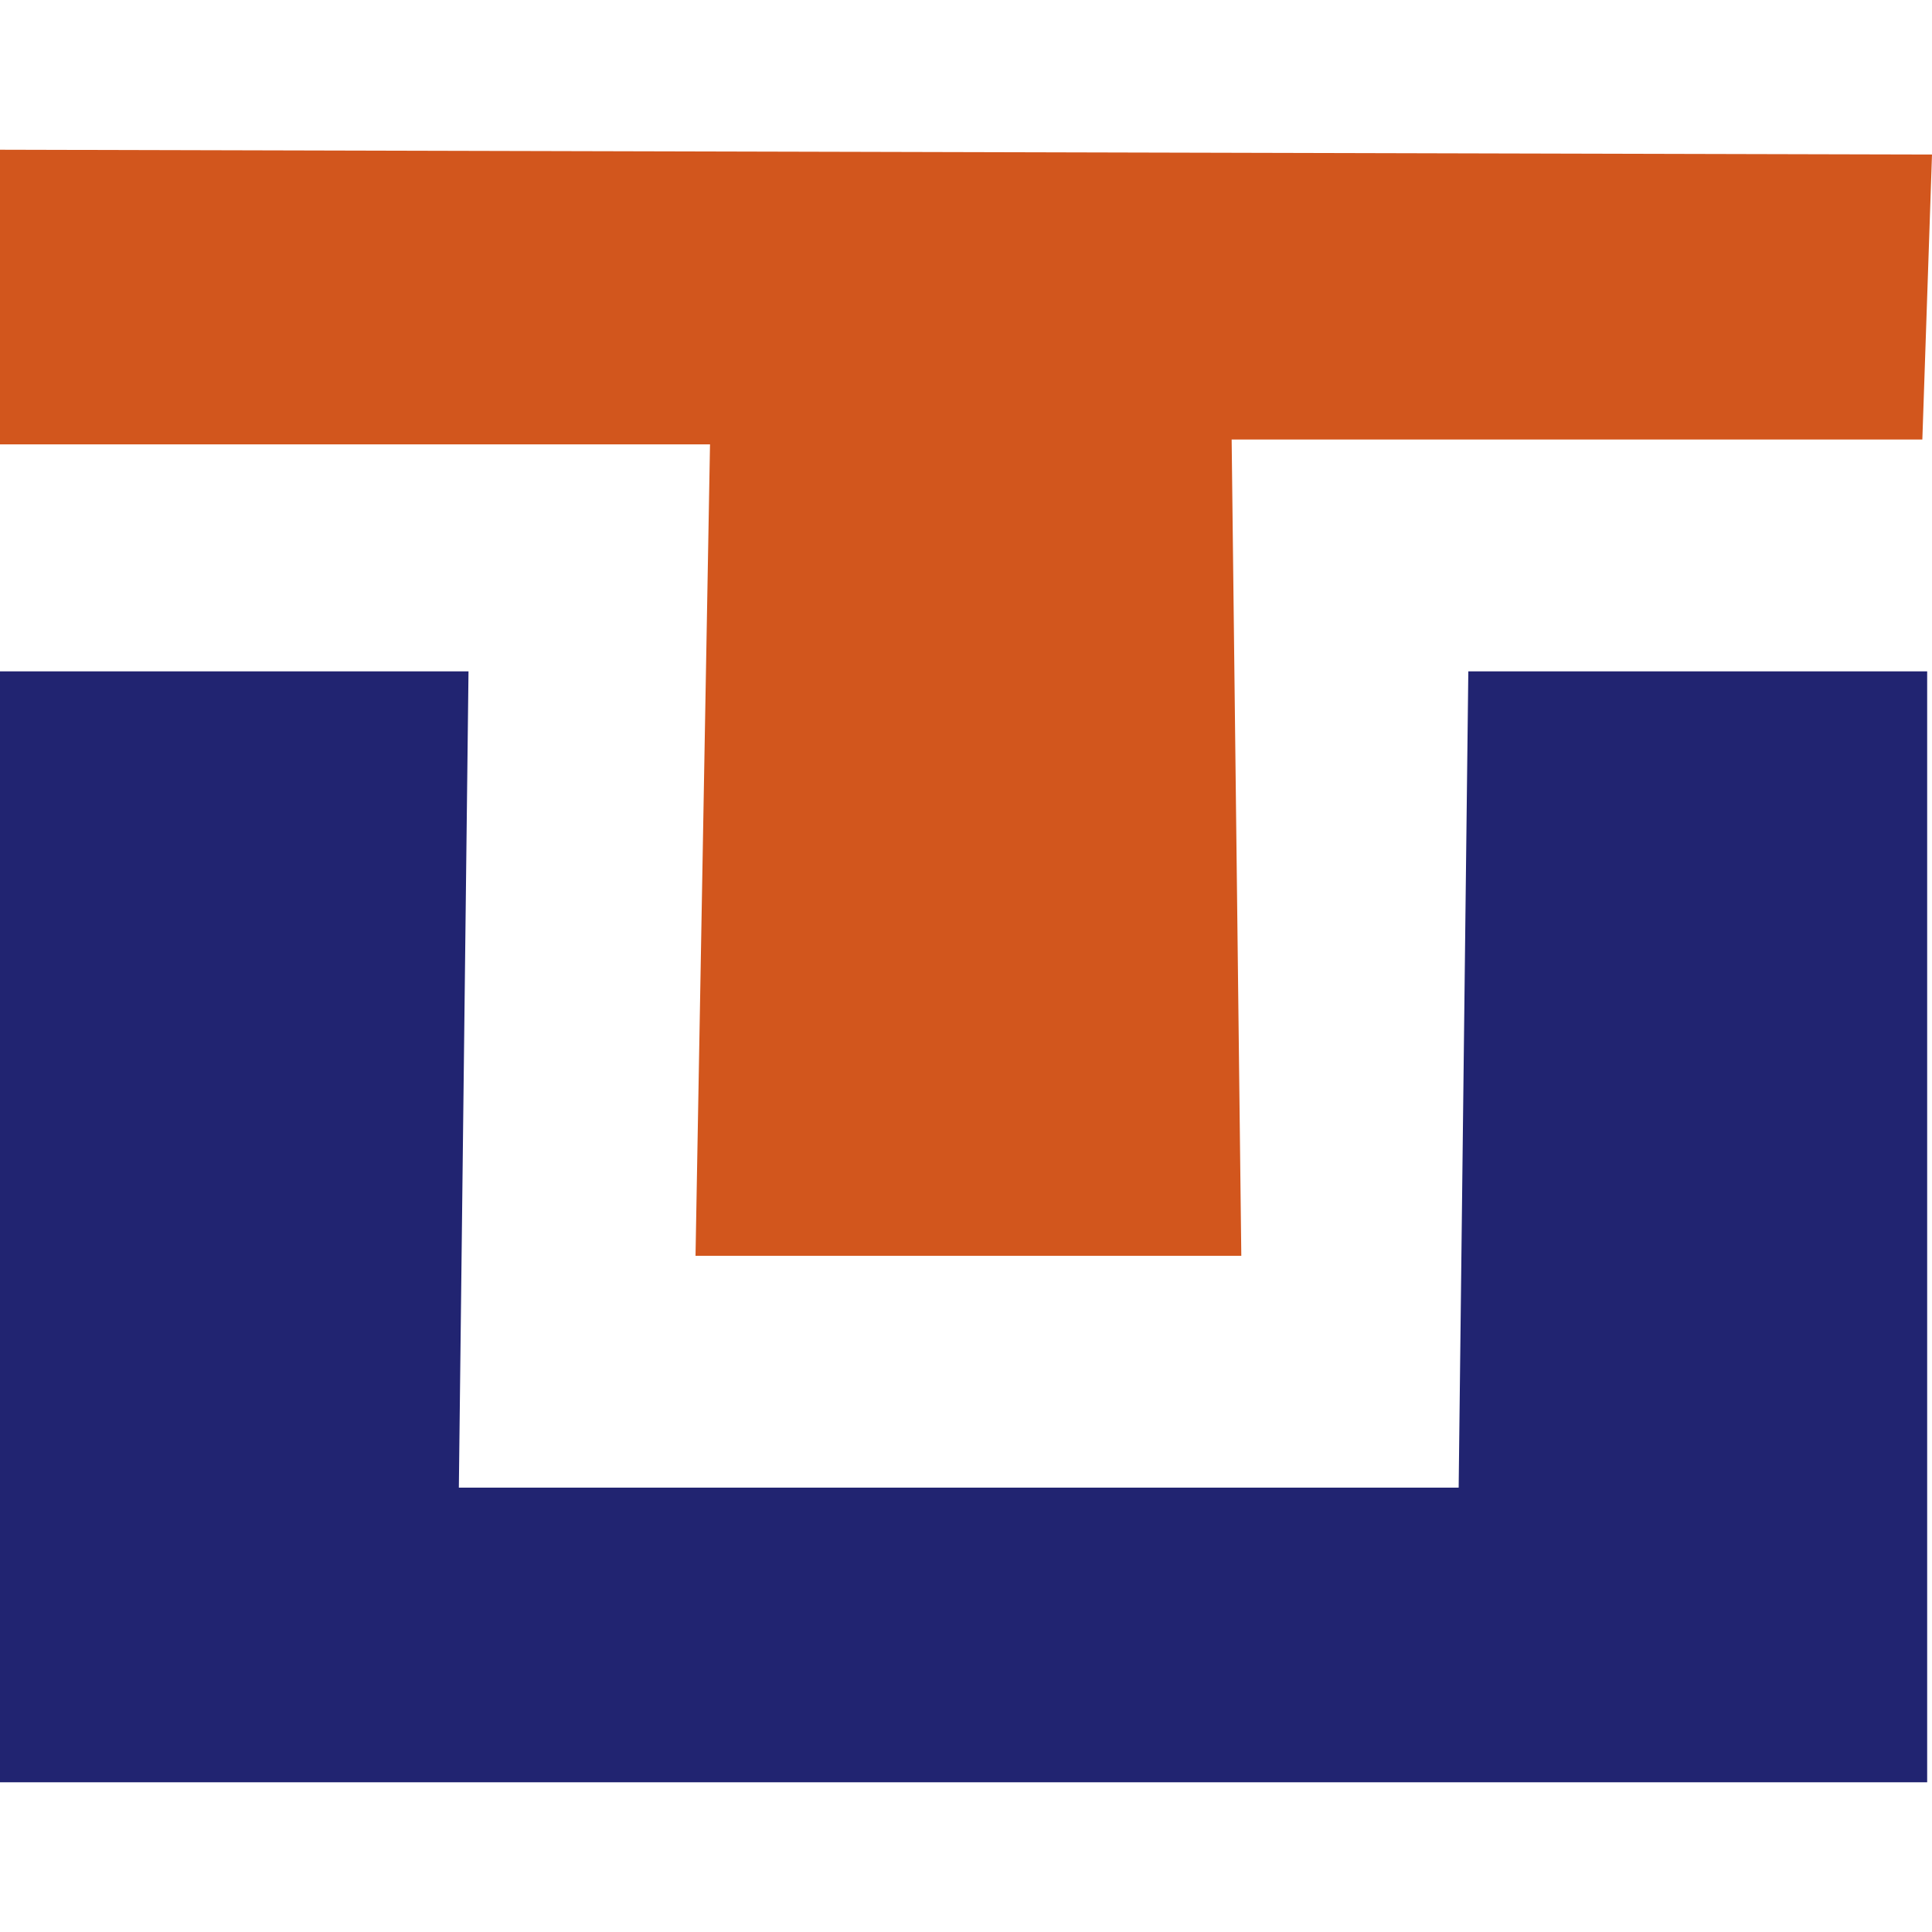
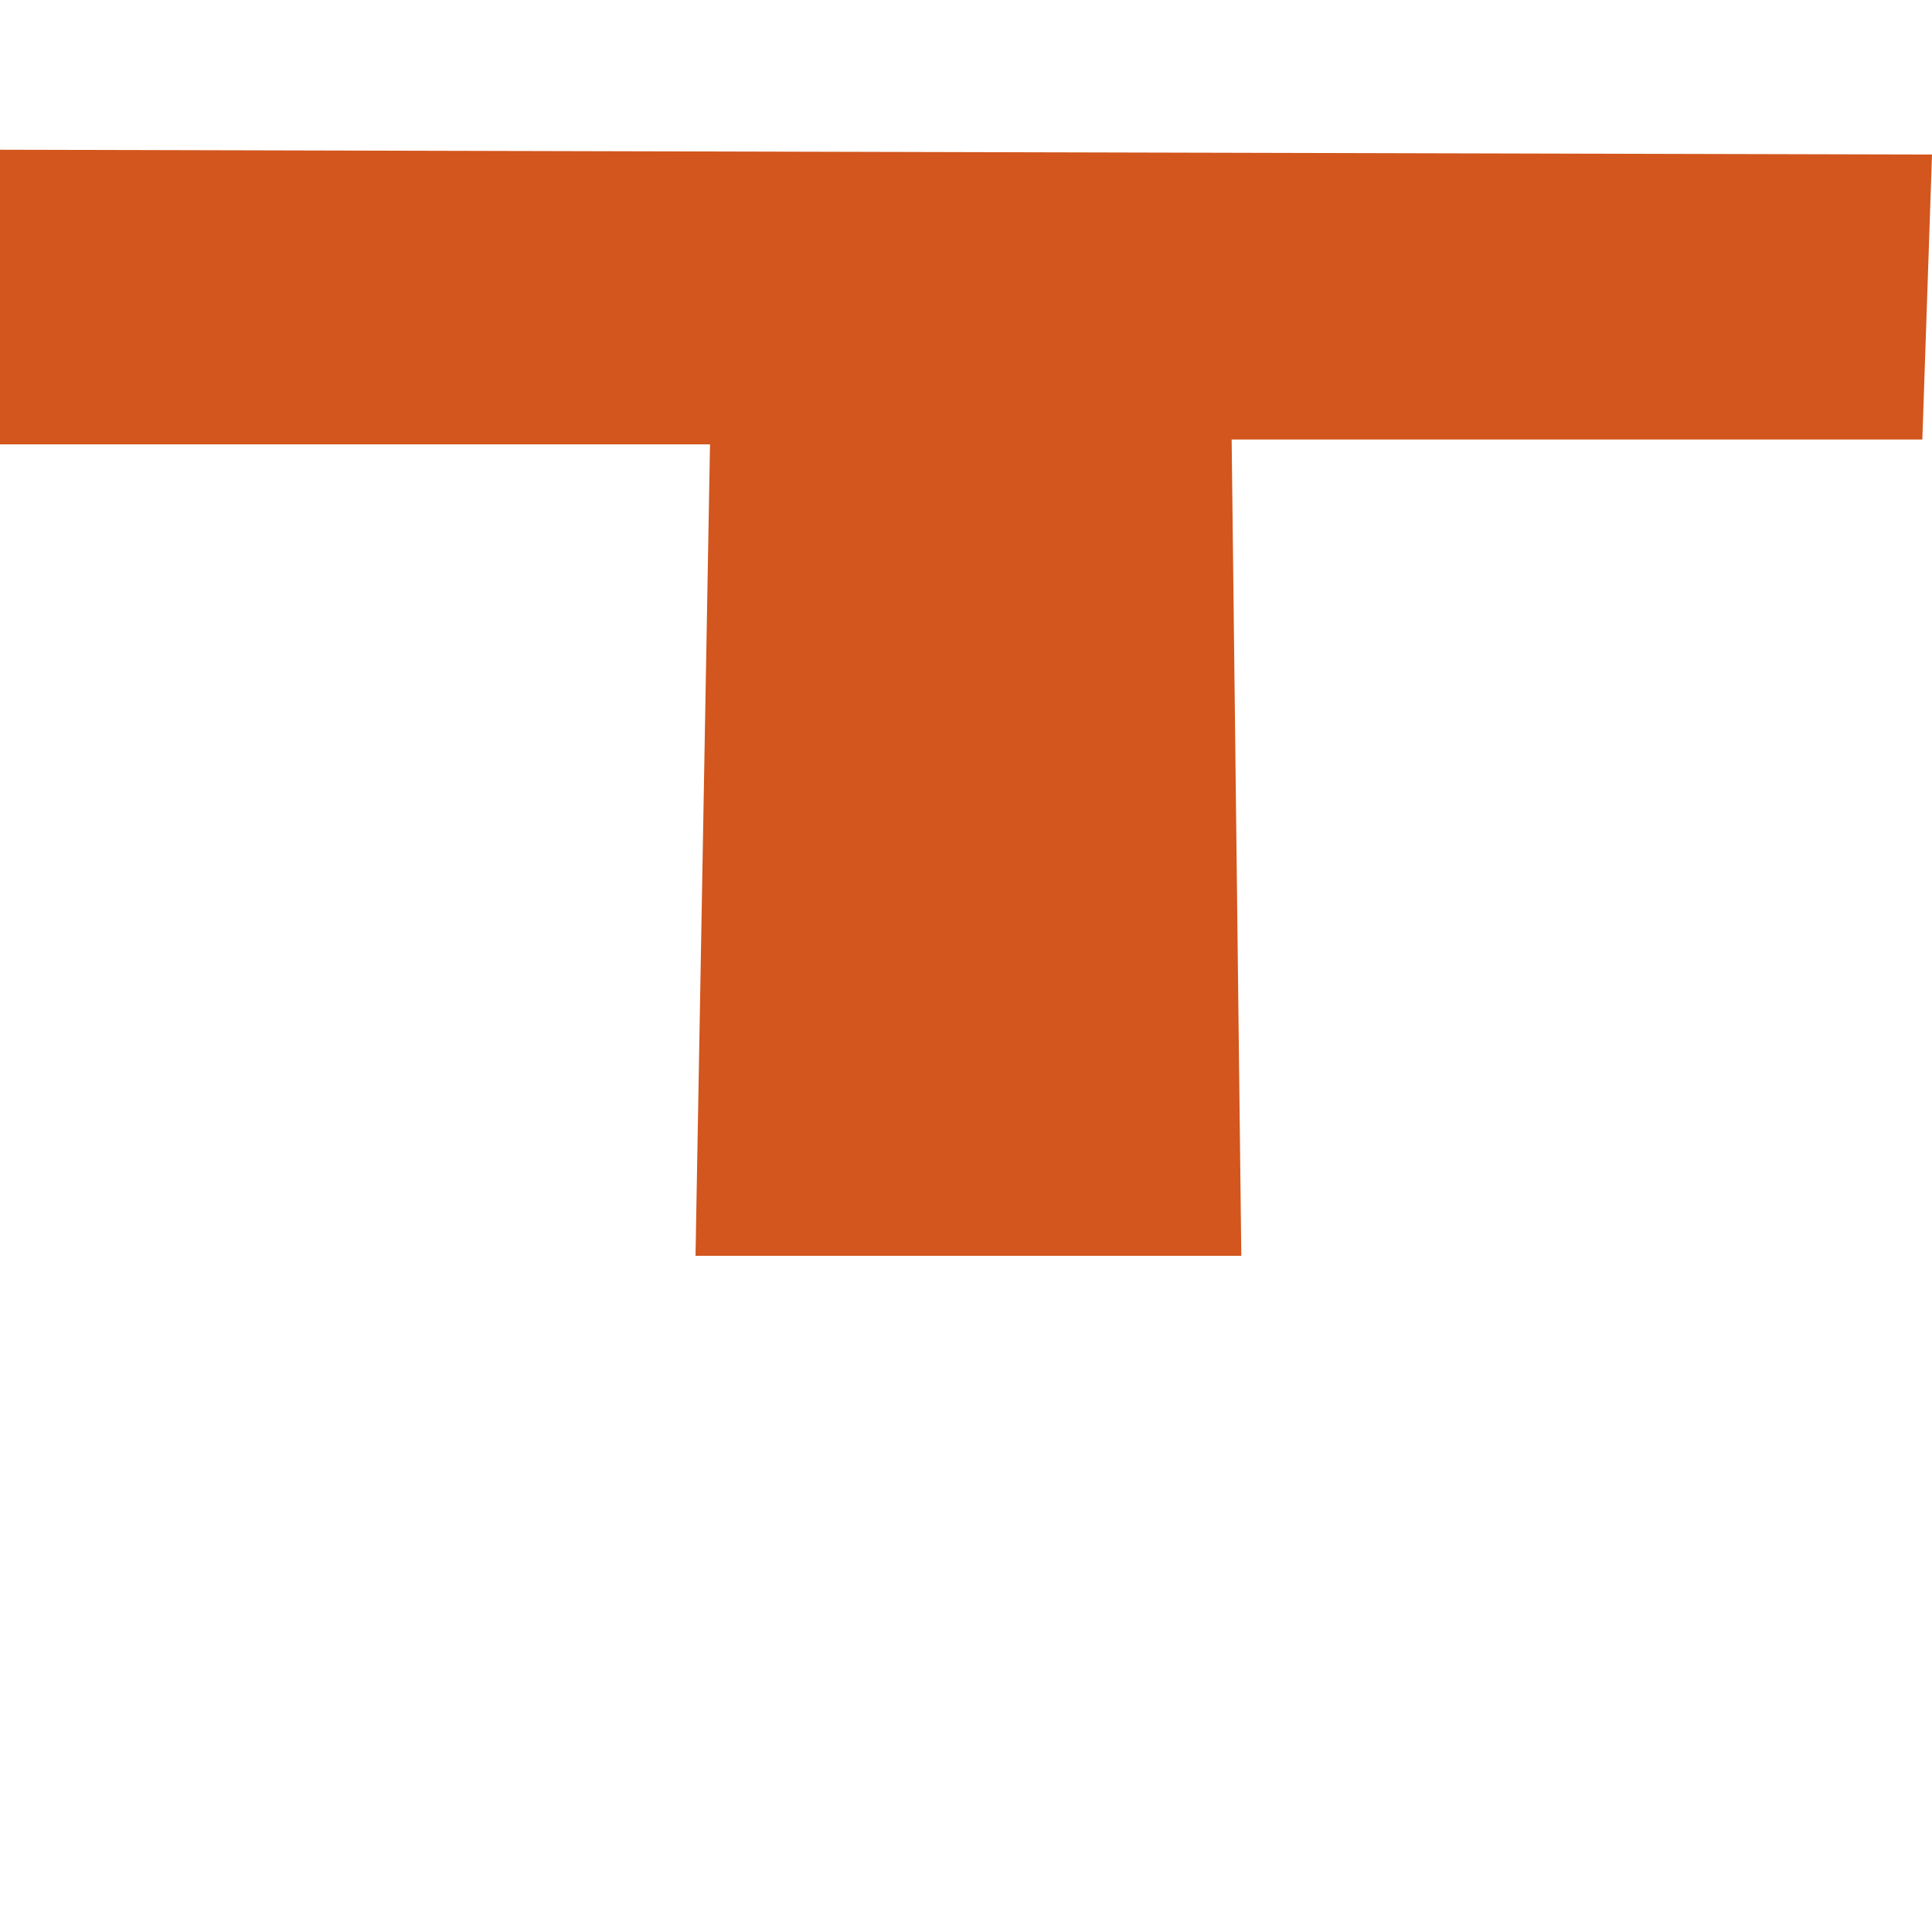
<svg xmlns="http://www.w3.org/2000/svg" width="40" height="40" viewBox="0 0 40 40" fill="none">
-   <path d="M39.9 13.9V36.9H0V13.9H9.7L9.5 30.8H30.2L30.4 13.9H39.9Z" fill="#212471" />
  <path d="M40 3.2L39.8 9.1H25.5L25.7 26H14.4L14.7 9.2H0V3.1L40 3.2Z" fill="#D2561D" />
</svg>